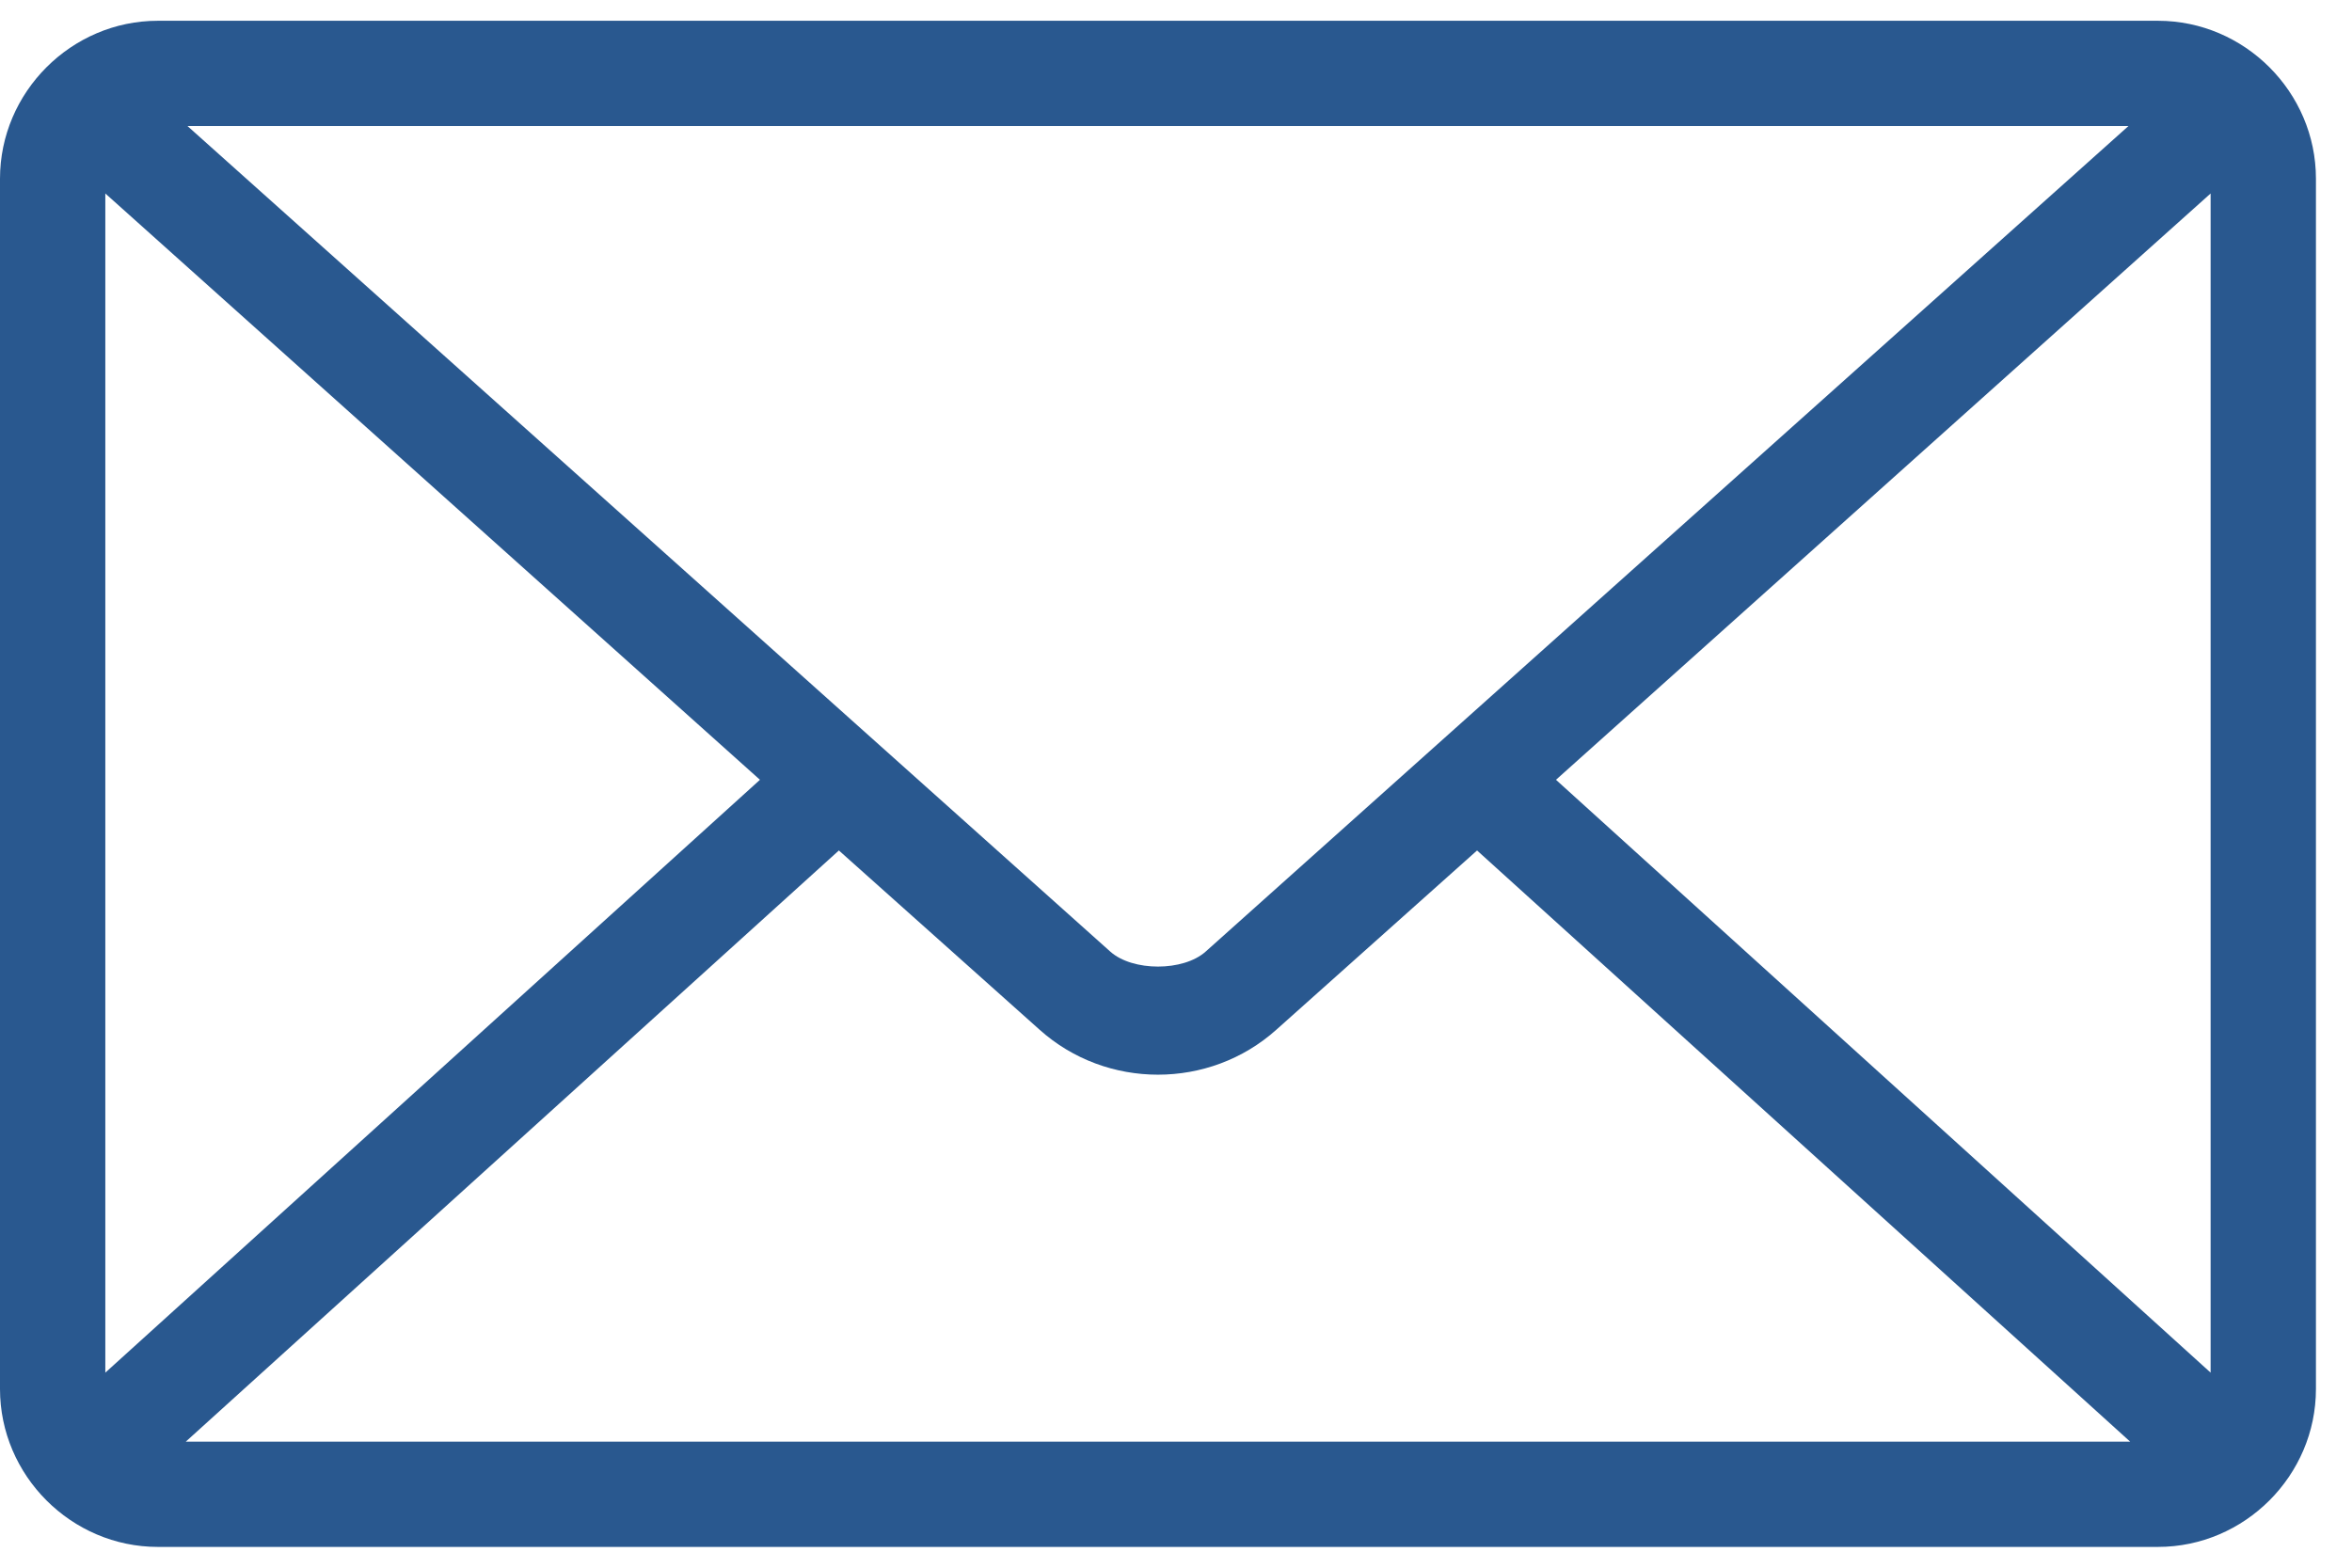
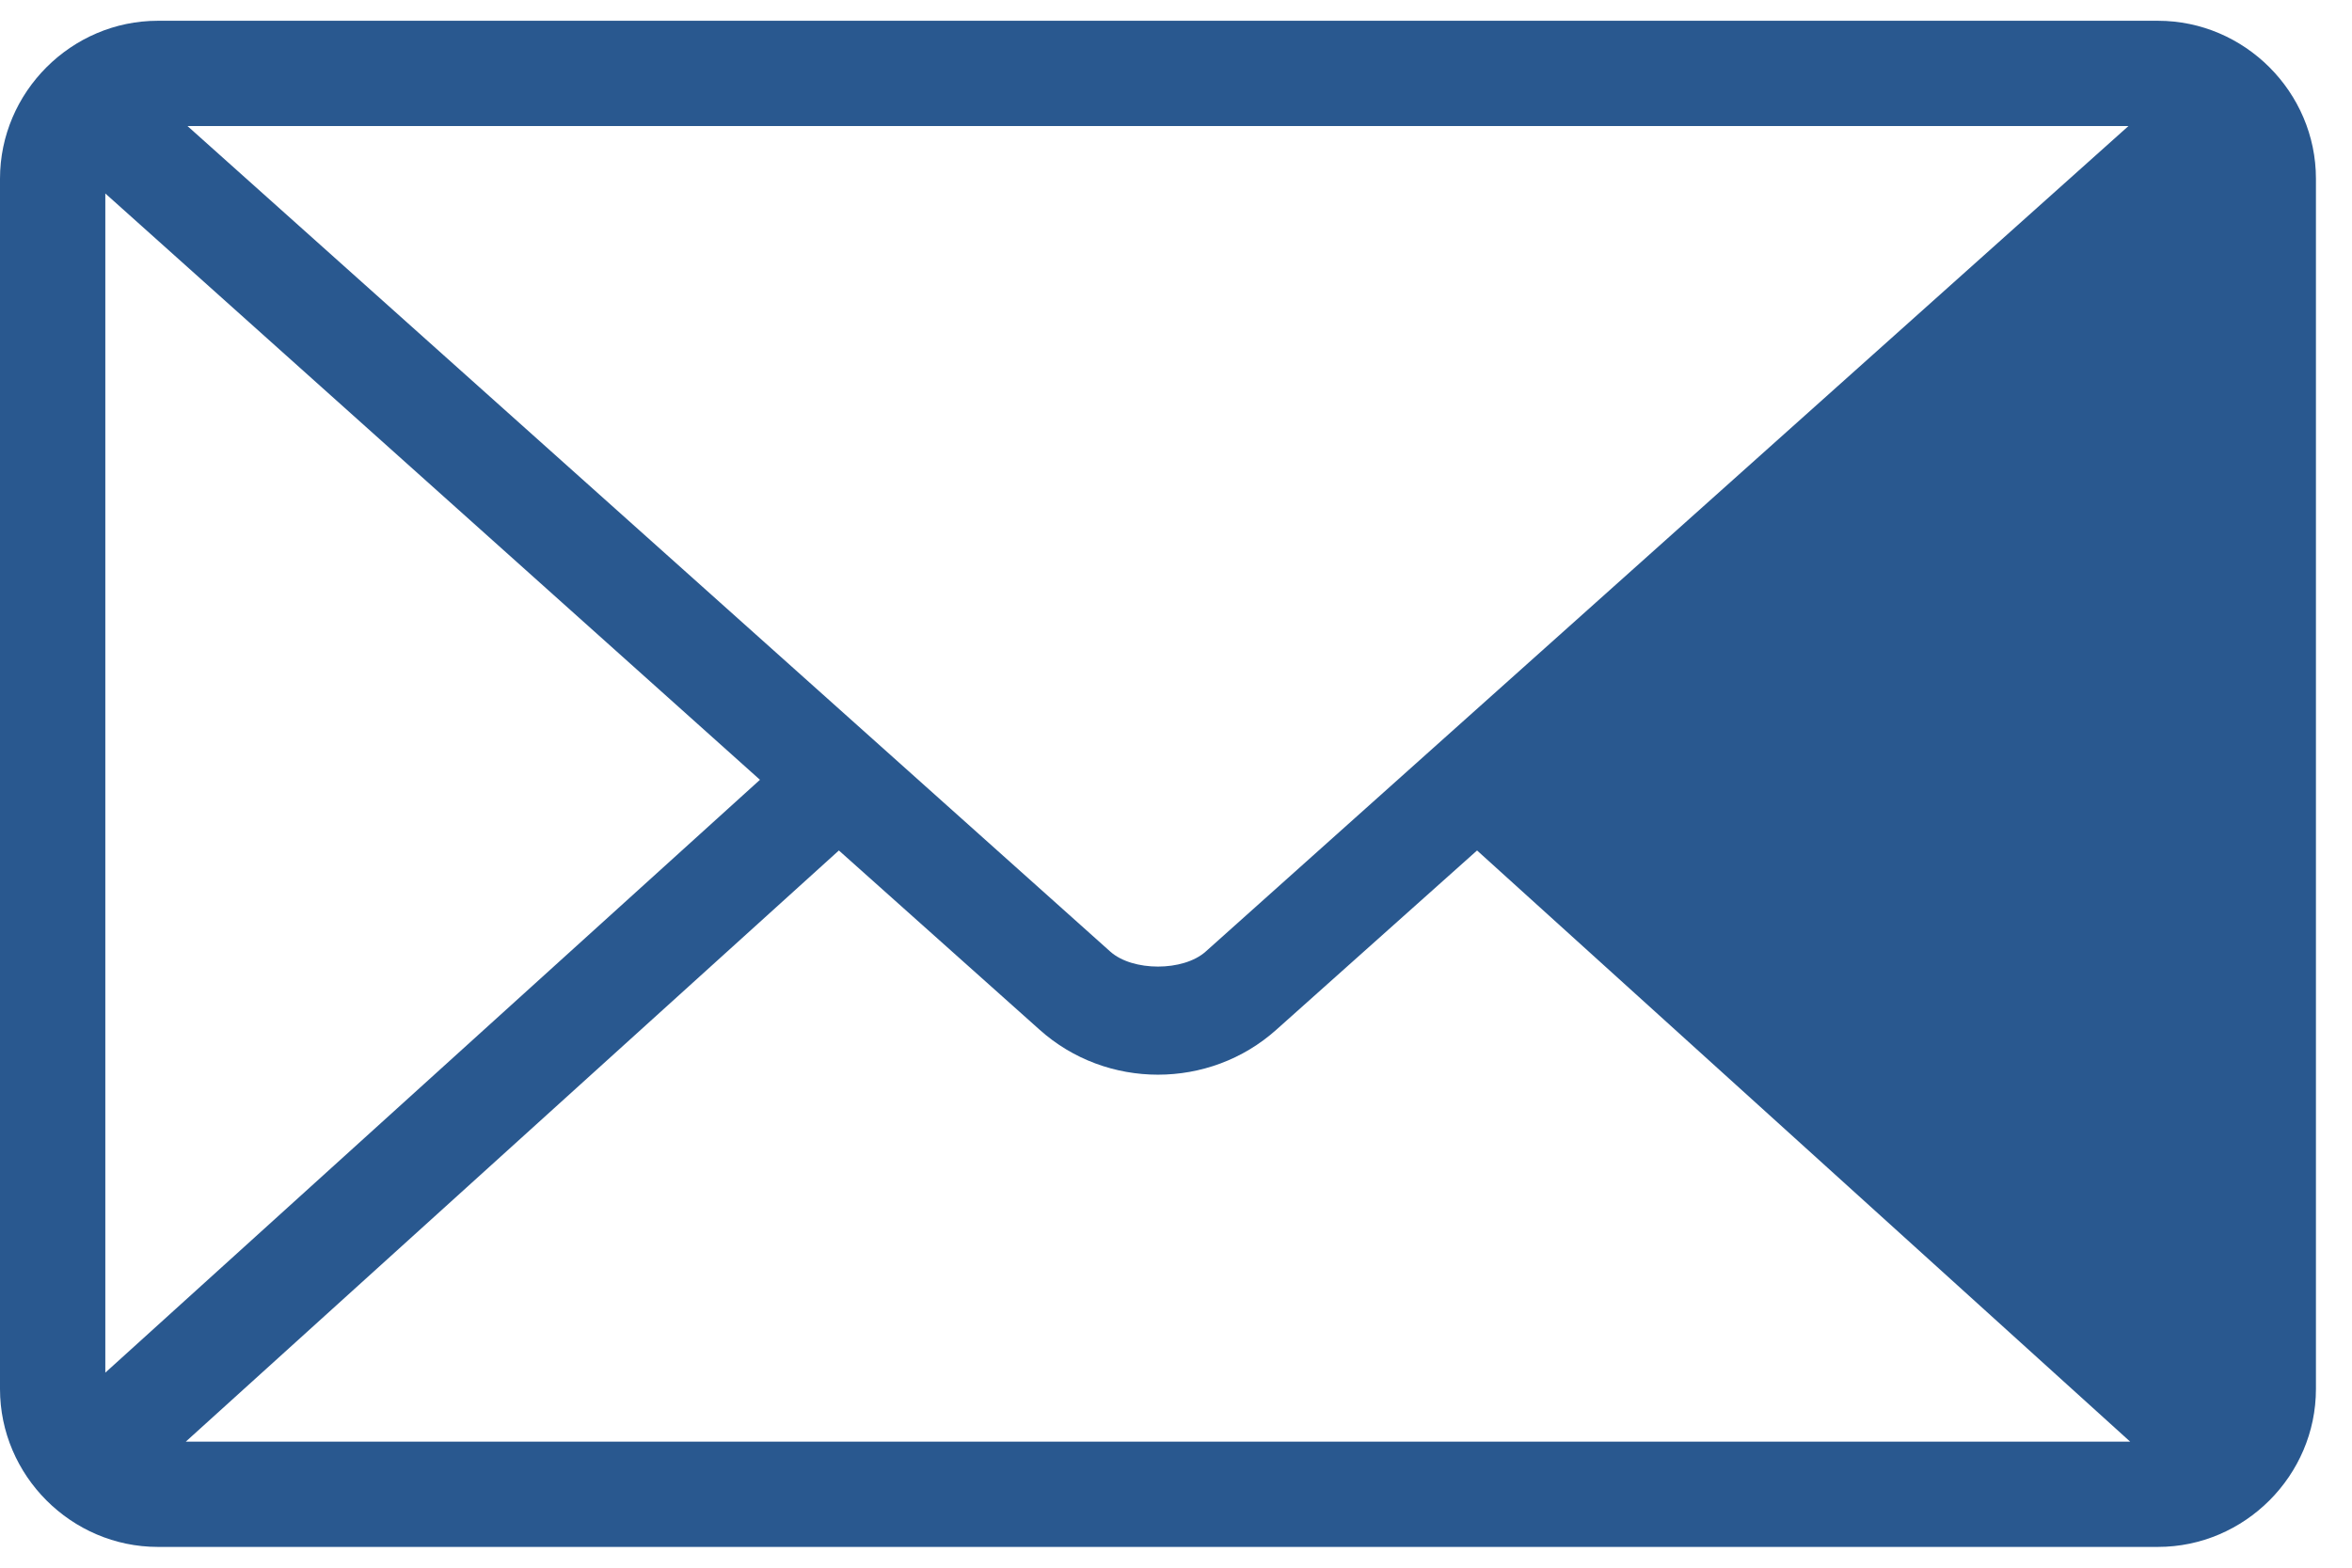
<svg xmlns="http://www.w3.org/2000/svg" width="18" height="12" viewBox="0 0 18 12" fill="none">
-   <path d="M1.208 0.159C0.546 0.159 0 0.705 0 1.368V10.632C0 11.295 0.546 11.841 1.208 11.841H16.515C17.178 11.841 17.724 11.295 17.724 10.632V1.368C17.724 0.705 17.178 0.159 16.515 0.159H1.208ZM1.435 0.965H16.289L9.227 7.284C9.056 7.437 8.668 7.437 8.497 7.284L1.435 0.965ZM0.806 1.481L5.816 5.969L0.806 10.507V1.481ZM16.918 1.481V10.507L11.908 5.969L16.918 1.481ZM6.42 6.51L7.956 7.882C8.468 8.341 9.256 8.341 9.768 7.882L11.304 6.51L16.302 11.035H1.422L6.42 6.51Z" fill="#29588F" />
+   <path d="M1.208 0.159C0.546 0.159 0 0.705 0 1.368V10.632C0 11.295 0.546 11.841 1.208 11.841H16.515C17.178 11.841 17.724 11.295 17.724 10.632V1.368C17.724 0.705 17.178 0.159 16.515 0.159H1.208ZM1.435 0.965H16.289L9.227 7.284C9.056 7.437 8.668 7.437 8.497 7.284L1.435 0.965ZM0.806 1.481L5.816 5.969L0.806 10.507V1.481ZM16.918 1.481L11.908 5.969L16.918 1.481ZM6.42 6.51L7.956 7.882C8.468 8.341 9.256 8.341 9.768 7.882L11.304 6.51L16.302 11.035H1.422L6.42 6.51Z" fill="#29588F" />
</svg>